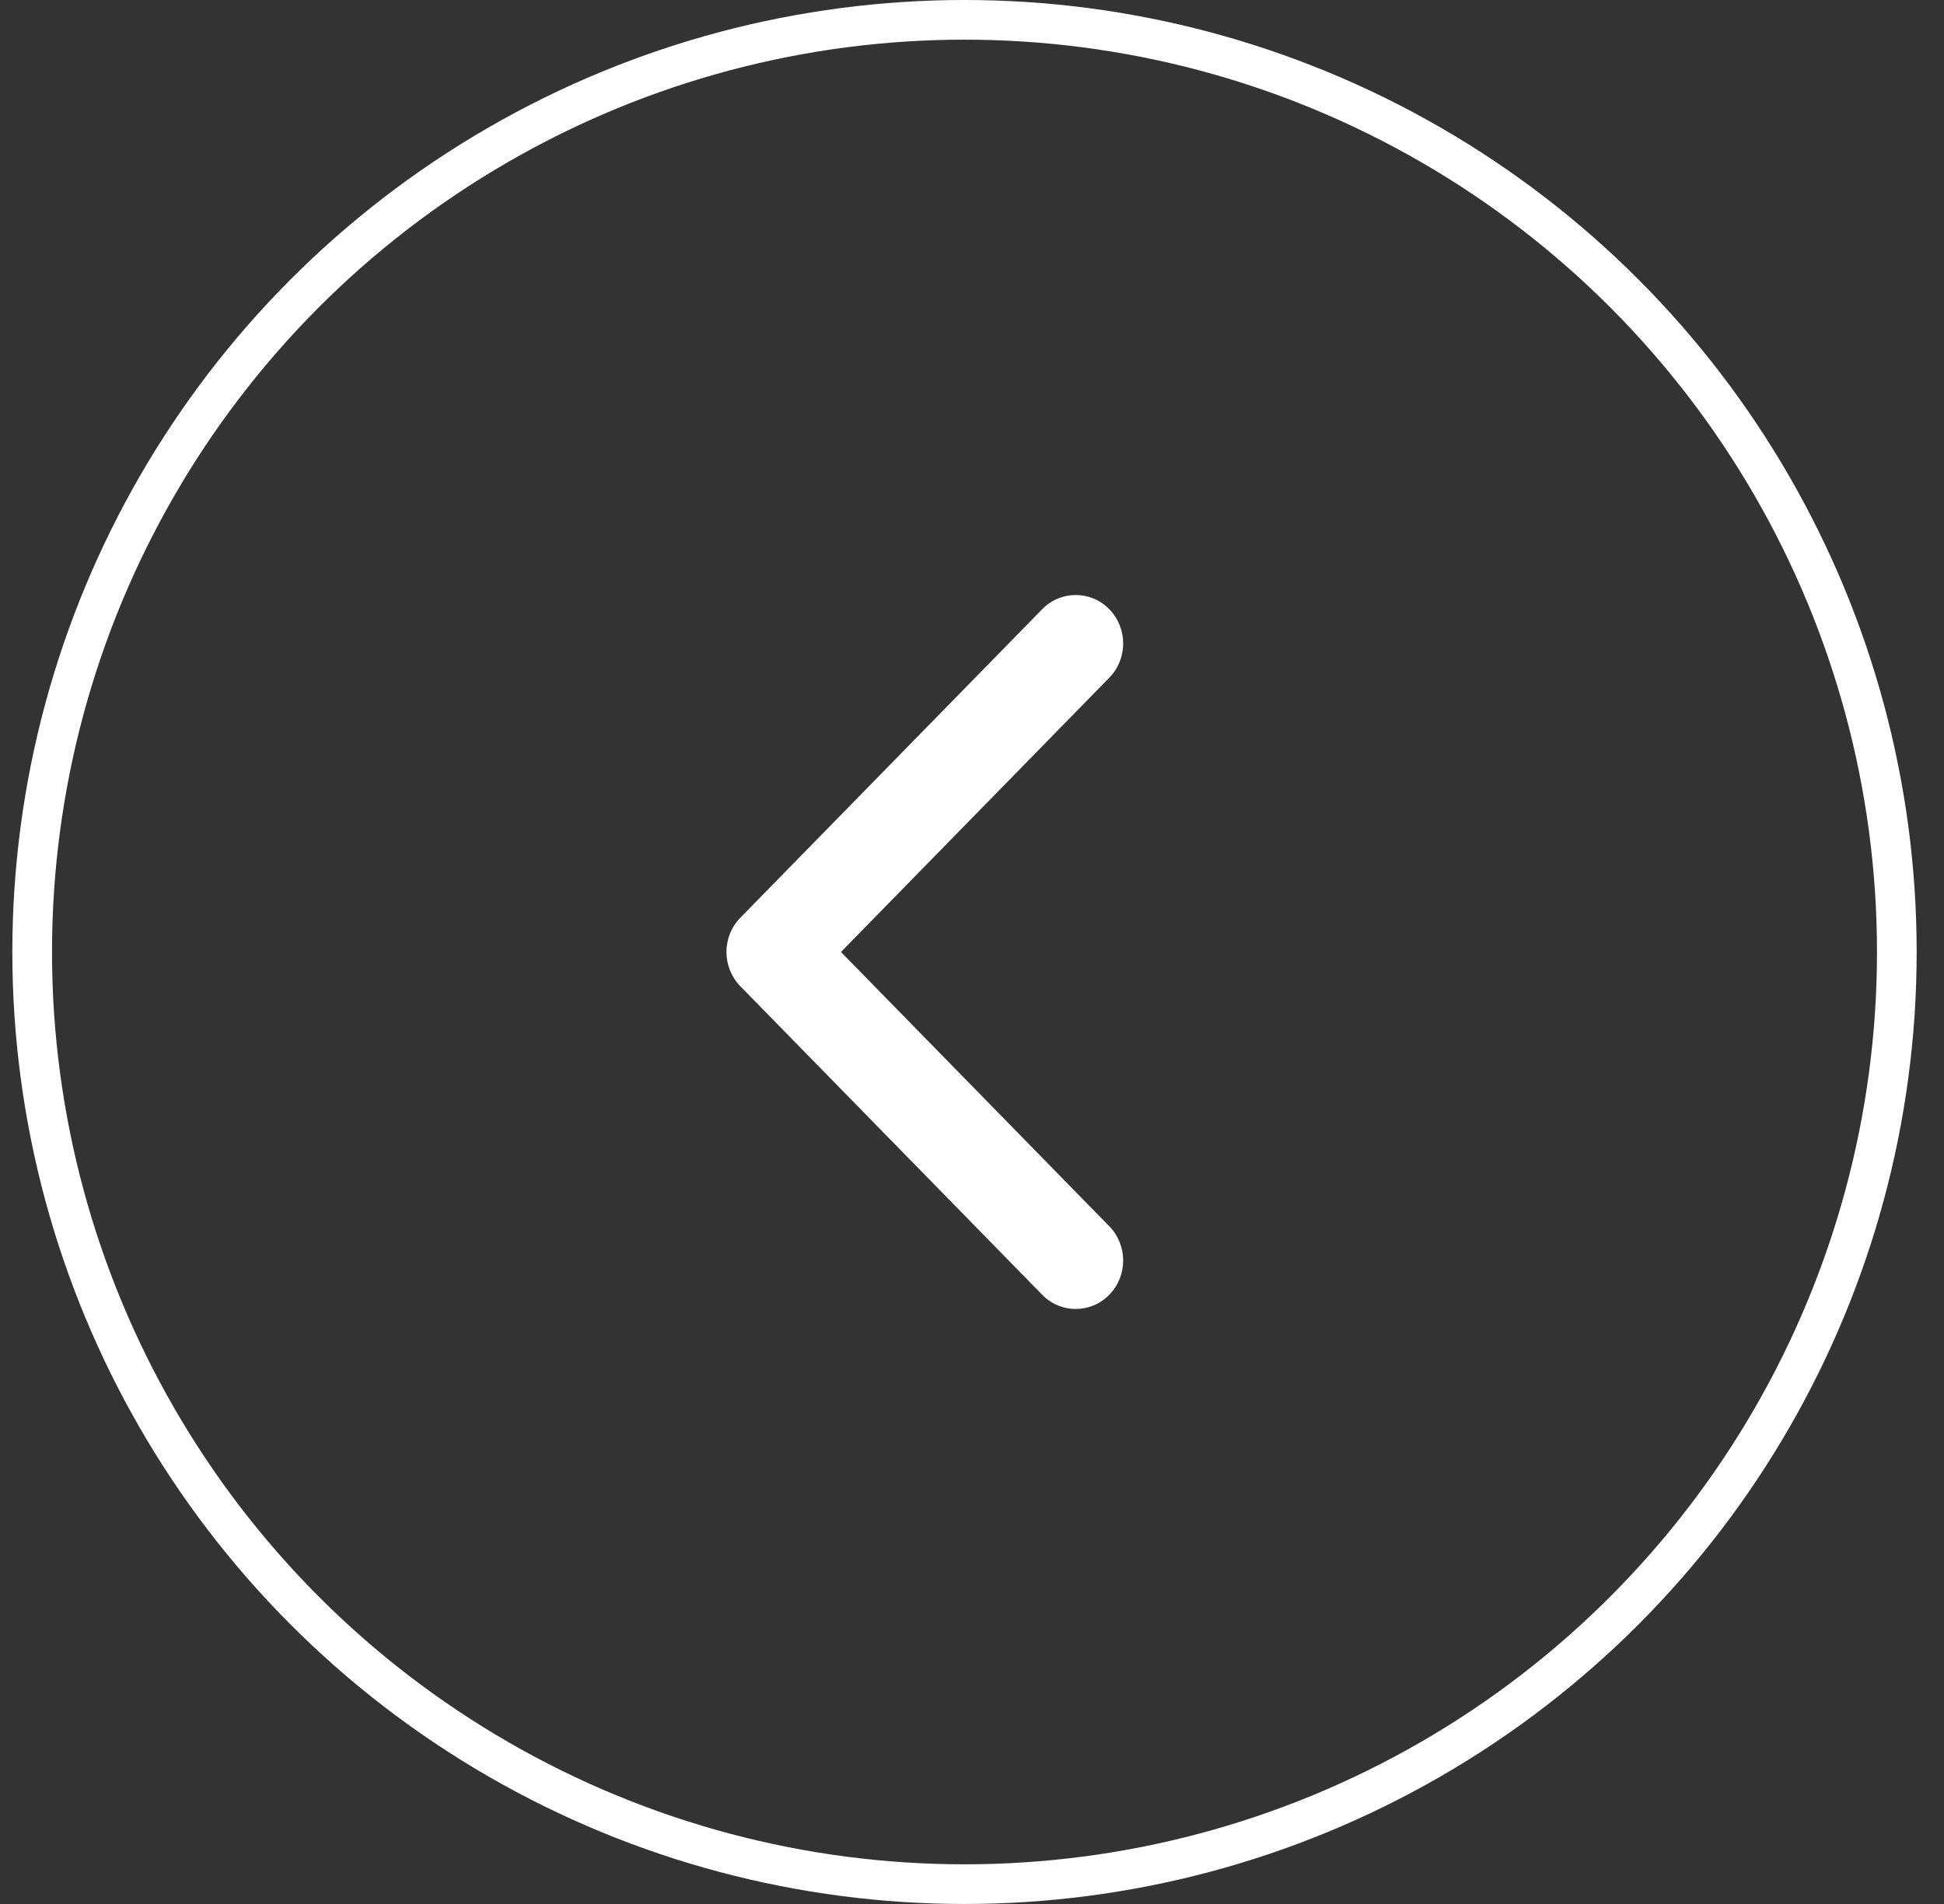
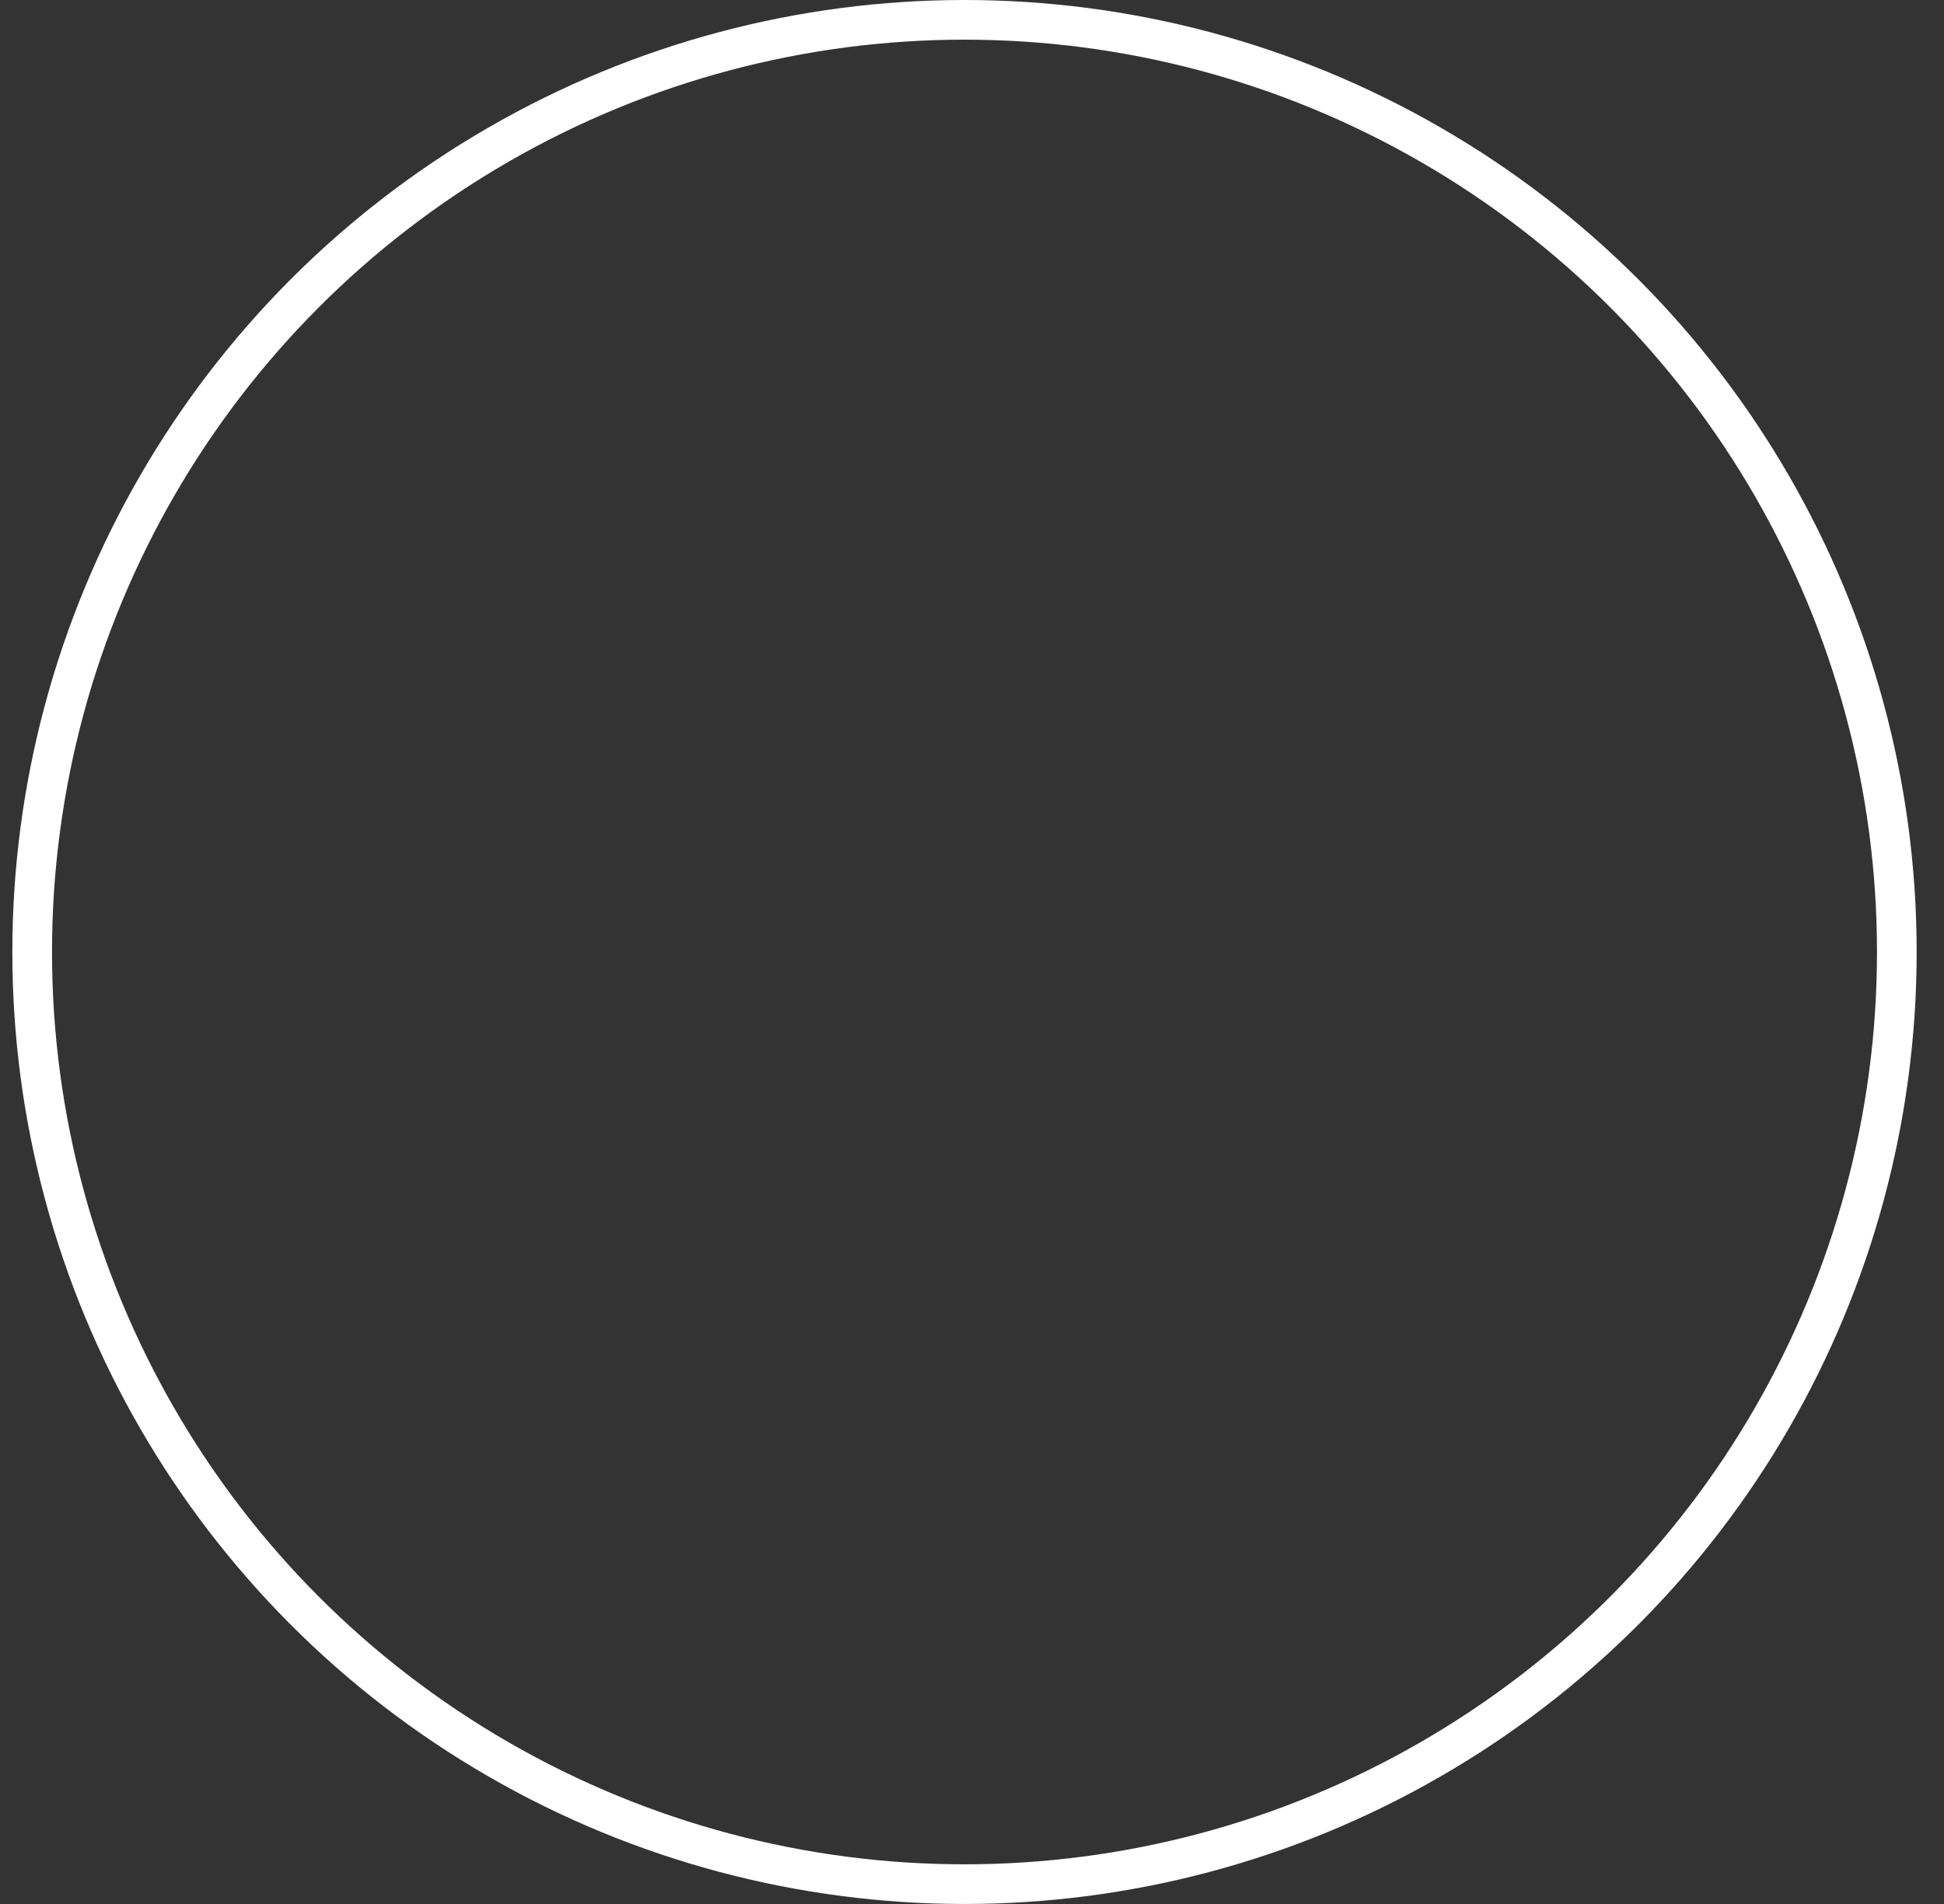
<svg xmlns="http://www.w3.org/2000/svg" width="49" height="48" viewBox="0 0 49 48" fill="none">
  <rect x="0" y="0" width="49" height="48" fill="#333333" stroke="none" />
  <circle cx="24.311" cy="24" r="23.5" transform="rotate(-180 24.311 24)" stroke="white" />
-   <path fill-rule="evenodd" clip-rule="evenodd" d="M26.27 32.642L18.661 24.864C18.194 24.387 18.194 23.613 18.661 23.136L26.27 15.358C26.736 14.881 27.493 14.881 27.96 15.358C28.427 15.835 28.427 16.609 27.96 17.086L21.197 24L27.96 30.914C28.427 31.391 28.427 32.165 27.96 32.642C27.493 33.119 26.736 33.119 26.27 32.642Z" fill="white" />
</svg>